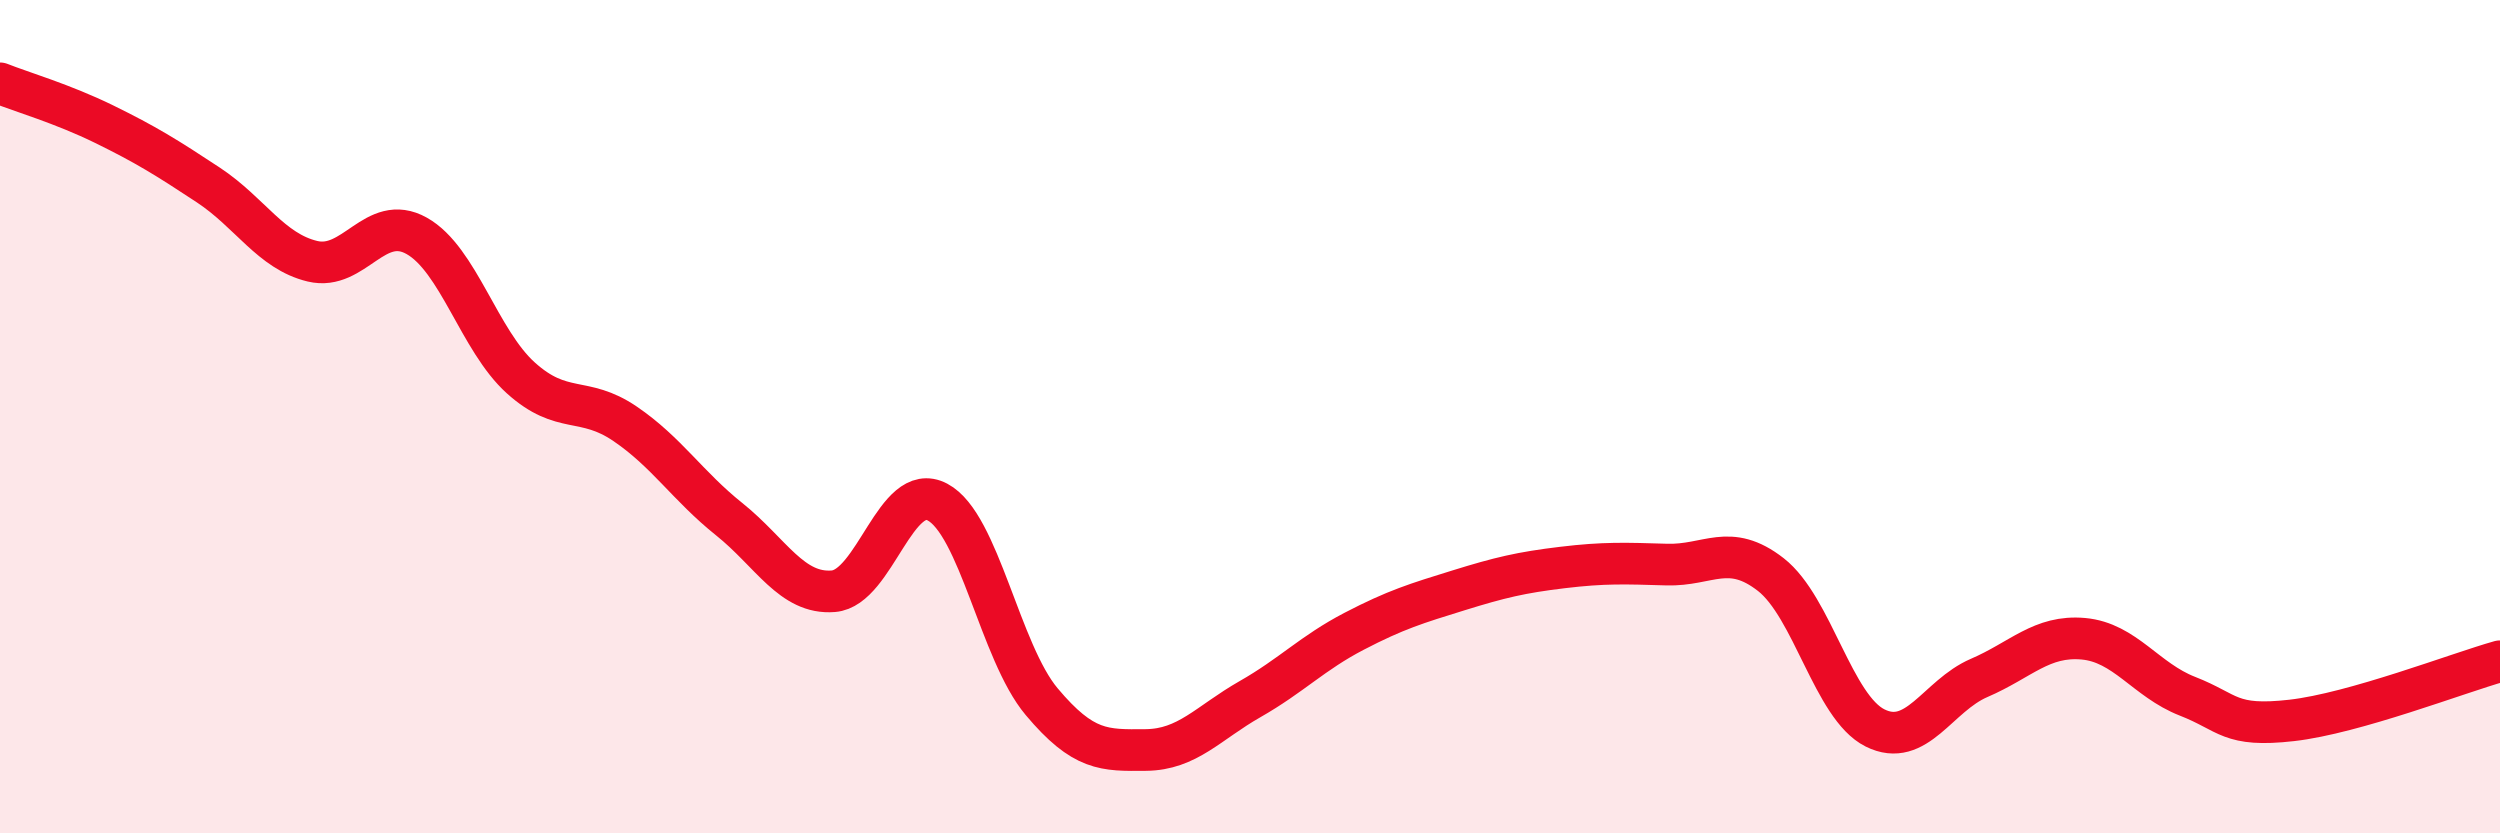
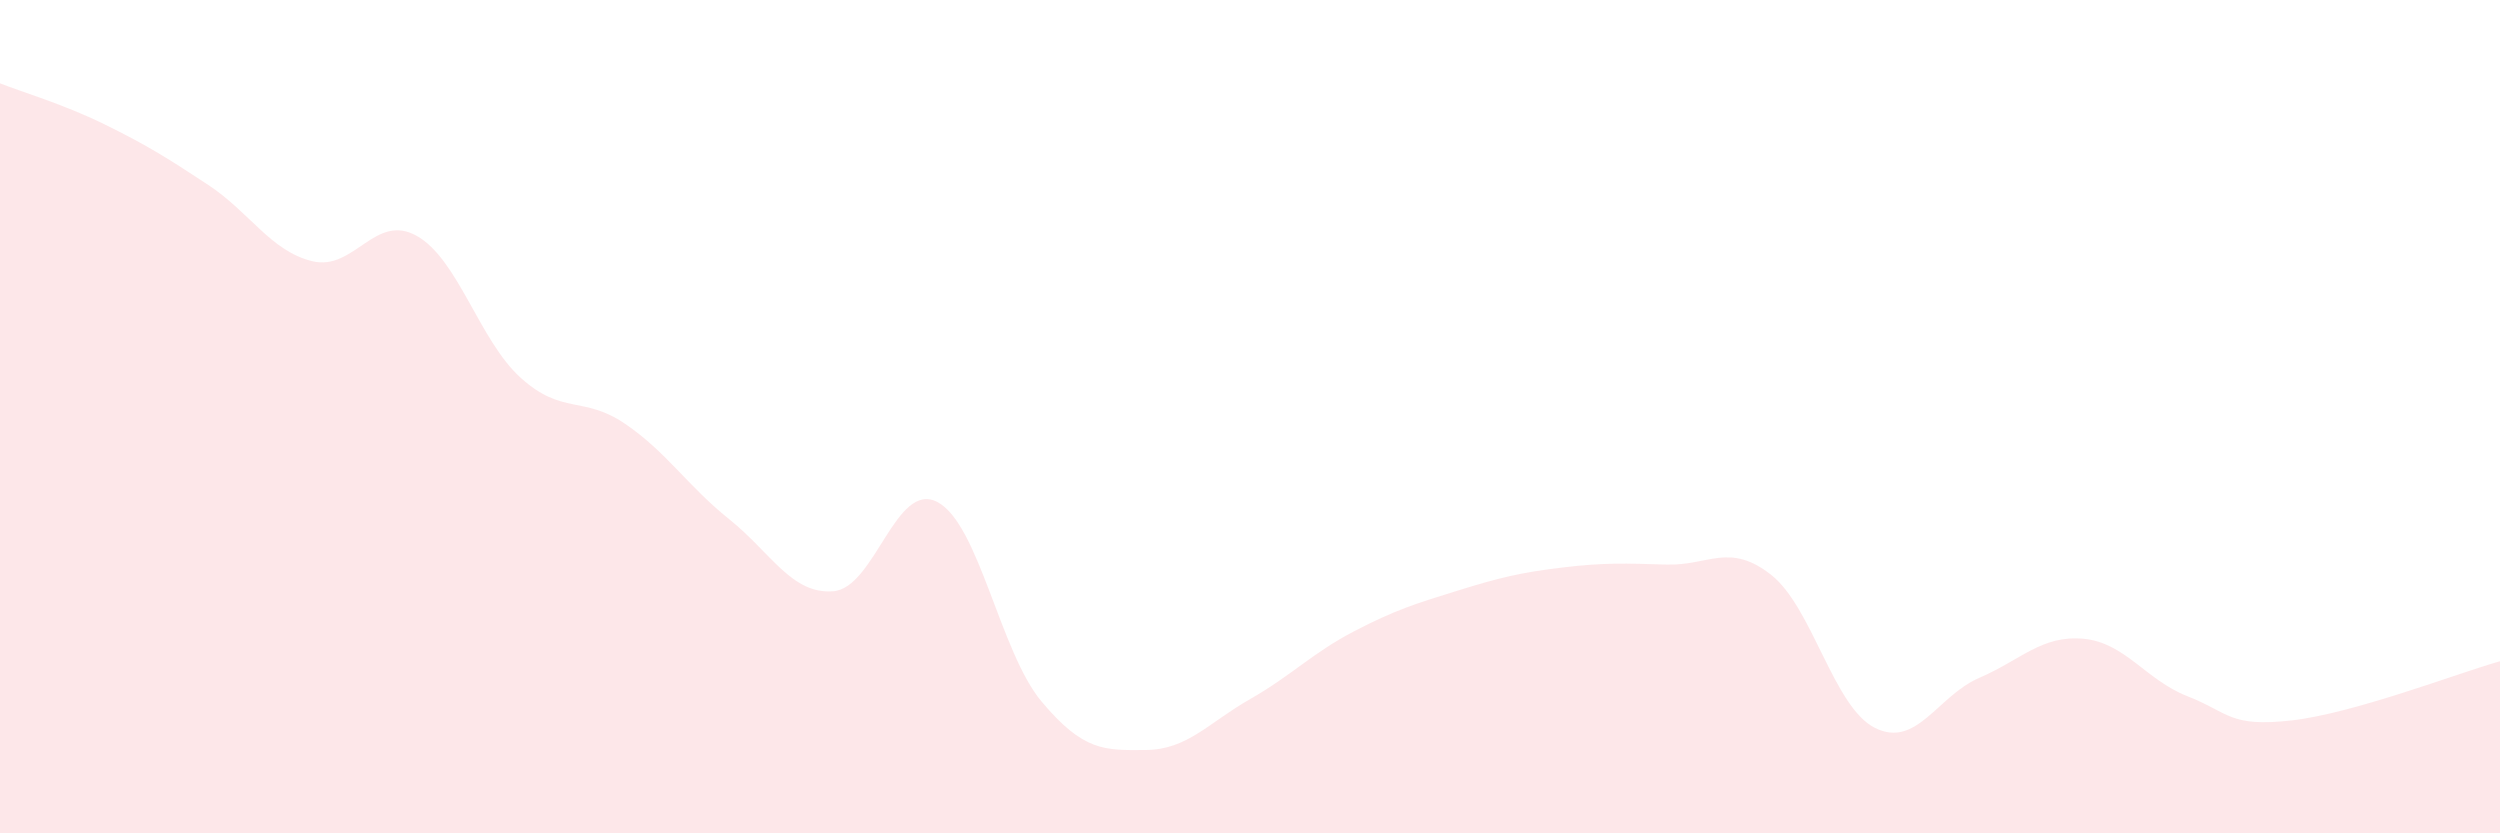
<svg xmlns="http://www.w3.org/2000/svg" width="60" height="20" viewBox="0 0 60 20">
  <path d="M 0,2 C 0.5,2.2 1.5,2.49 2.5,2.98 C 3.5,3.47 4,3.78 5,4.44 C 6,5.1 6.5,6.03 7.5,6.27 C 8.5,6.51 9,5.1 10,5.66 C 11,6.22 11.5,8.17 12.5,9.07 C 13.5,9.97 14,9.49 15,10.17 C 16,10.85 16.5,11.66 17.5,12.46 C 18.5,13.26 19,14.27 20,14.19 C 21,14.11 21.5,11.52 22.5,12.05 C 23.5,12.58 24,15.65 25,16.84 C 26,18.03 26.5,18.01 27.5,18 C 28.5,17.99 29,17.35 30,16.78 C 31,16.21 31.5,15.67 32.5,15.15 C 33.5,14.63 34,14.48 35,14.17 C 36,13.86 36.5,13.74 37.5,13.62 C 38.5,13.5 39,13.52 40,13.55 C 41,13.58 41.5,13.01 42.5,13.79 C 43.5,14.57 44,16.97 45,17.47 C 46,17.97 46.5,16.7 47.5,16.27 C 48.5,15.84 49,15.24 50,15.33 C 51,15.42 51.5,16.32 52.5,16.71 C 53.5,17.1 53.5,17.46 55,17.29 C 56.5,17.12 59,16.15 60,15.87L60 20L0 20Z" fill="#EB0A25" opacity="0.1" stroke-linecap="round" stroke-linejoin="round" />
-   <path d="M 0,2 C 0.5,2.2 1.5,2.49 2.5,2.98 C 3.5,3.47 4,3.78 5,4.44 C 6,5.1 6.5,6.03 7.5,6.27 C 8.5,6.51 9,5.1 10,5.66 C 11,6.22 11.5,8.17 12.5,9.07 C 13.5,9.97 14,9.49 15,10.17 C 16,10.85 16.5,11.66 17.5,12.46 C 18.5,13.26 19,14.27 20,14.19 C 21,14.11 21.5,11.52 22.5,12.05 C 23.5,12.58 24,15.65 25,16.84 C 26,18.03 26.5,18.01 27.5,18 C 28.5,17.99 29,17.35 30,16.78 C 31,16.21 31.5,15.67 32.5,15.15 C 33.5,14.63 34,14.48 35,14.17 C 36,13.86 36.5,13.74 37.5,13.62 C 38.5,13.5 39,13.52 40,13.55 C 41,13.58 41.5,13.01 42.5,13.79 C 43.5,14.57 44,16.97 45,17.47 C 46,17.97 46.5,16.7 47.5,16.27 C 48.5,15.84 49,15.24 50,15.33 C 51,15.42 51.5,16.32 52.5,16.71 C 53.5,17.1 53.5,17.46 55,17.29 C 56.5,17.12 59,16.15 60,15.87" stroke="#EB0A25" stroke-width="1" fill="none" stroke-linecap="round" stroke-linejoin="round" />
</svg>